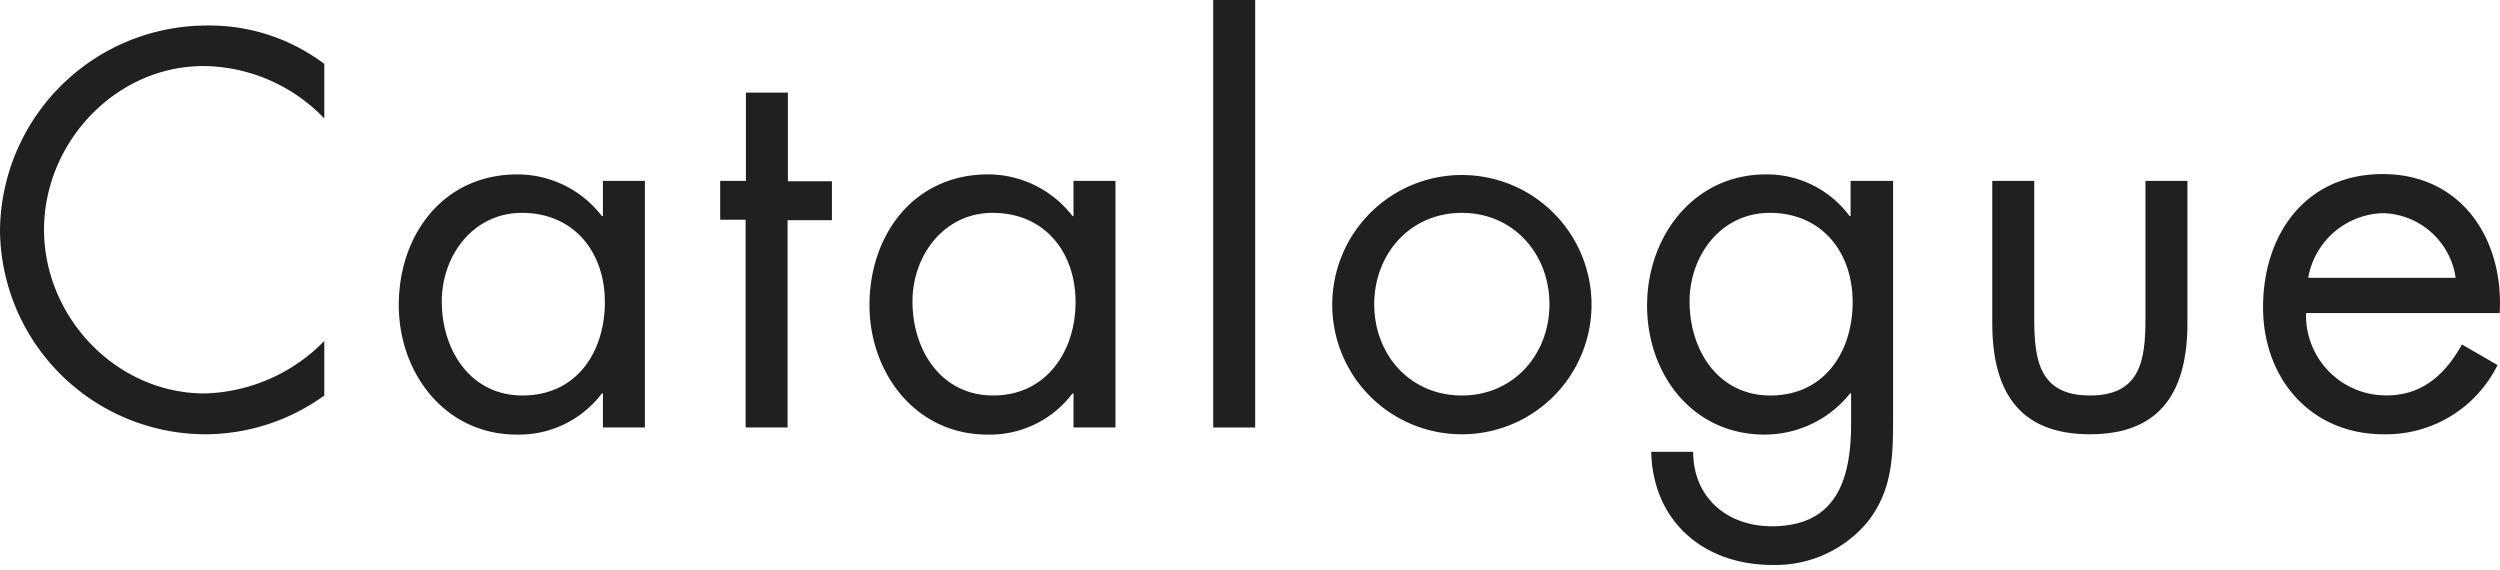
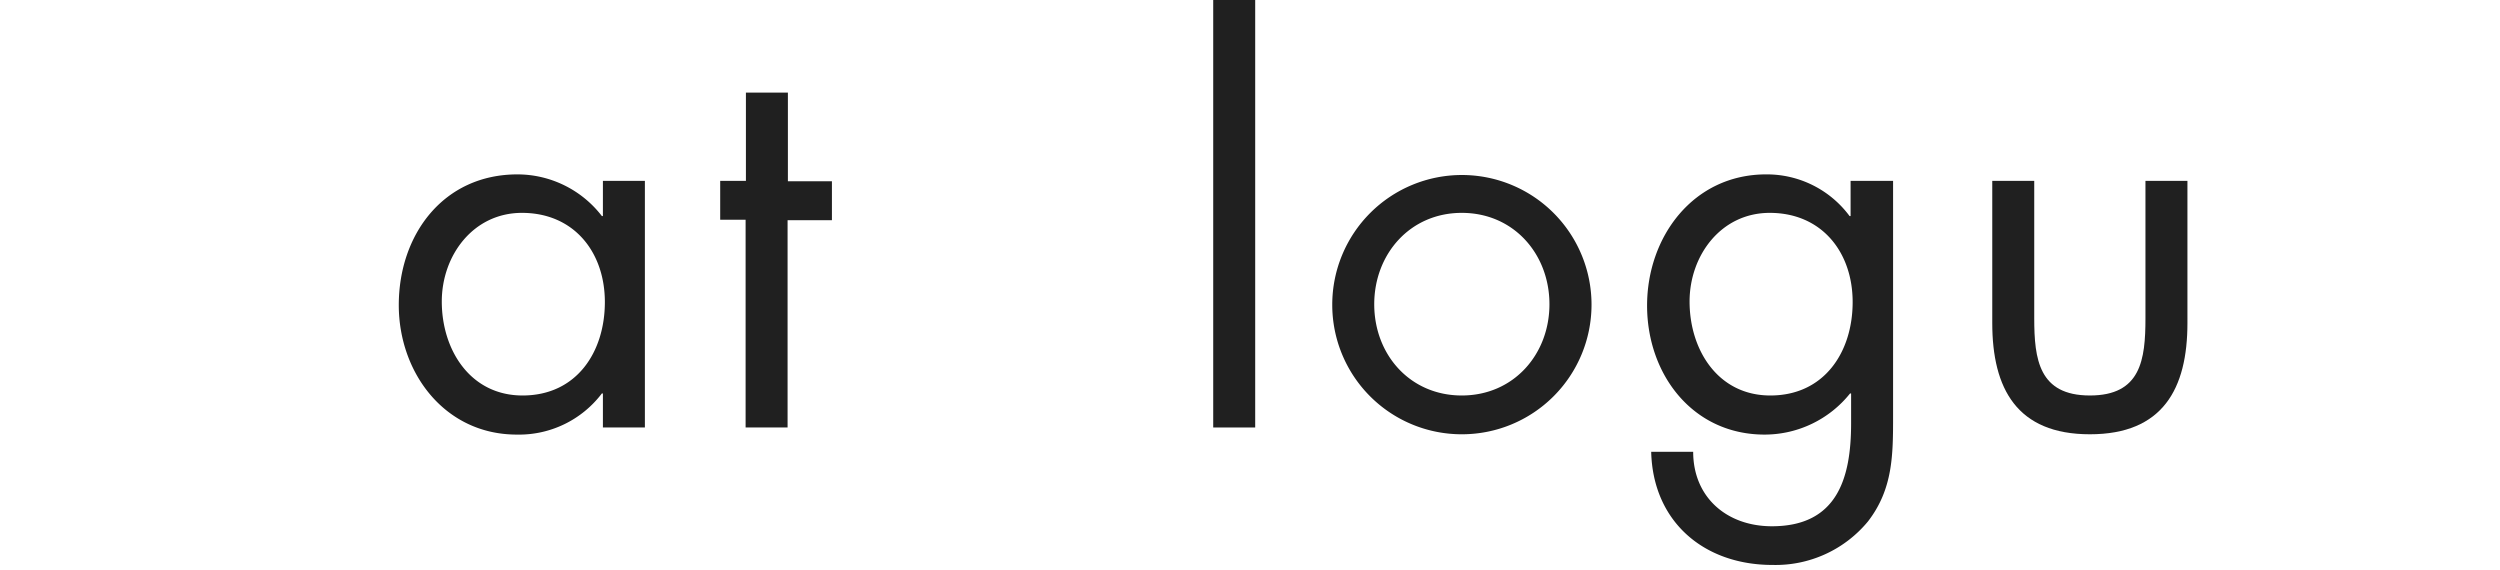
<svg xmlns="http://www.w3.org/2000/svg" id="ttl_catalogue" width="242.99" height="55.43" viewBox="0 0 242.99 55.43">
  <defs>
    <style>.cls-1{fill:#202020;}</style>
  </defs>
  <title>ttl</title>
  <g id="Catalogue">
-     <path class="cls-1" d="M31.52,11.51A16.47,16.47,0,0,0,19.79,6.42c-8.57,0-15.51,7.44-15.51,15.91s7,15.91,15.61,15.91a16.85,16.85,0,0,0,11.63-5.1v5.3A19.81,19.81,0,0,1,20,42.21,20,20,0,0,1,0,22.48a20.11,20.11,0,0,1,20-20A18.59,18.59,0,0,1,31.52,6.21Z" />
    <path class="cls-1" d="M62.68,41.55H58.6V38.24h-.1a10.1,10.1,0,0,1-8.27,4c-7,0-11.47-6-11.47-12.59,0-6.84,4.33-12.7,11.53-12.7A10.37,10.37,0,0,1,58.5,21h.1V17.58h4.08ZM42.94,29.31c0,4.69,2.76,9.13,7.85,9.13,5.26,0,8-4.23,8-9.08s-3-8.67-8.06-8.67C46,20.69,42.94,24.82,42.94,29.31Z" />
    <path class="cls-1" d="M76.55,41.55H72.47V21.36H70V17.58h2.5V9h4.08v8.62h4.28v3.78H76.55Z" />
-     <path class="cls-1" d="M108.42,41.55h-4.08V38.24h-.1a10.06,10.06,0,0,1-8.26,4c-7,0-11.47-6-11.47-12.59,0-6.84,4.33-12.7,11.52-12.7A10.37,10.37,0,0,1,104.24,21h.1V17.58h4.08ZM88.69,29.31c0,4.69,2.75,9.13,7.85,9.13s8-4.23,8-9.08-3-8.67-8.06-8.67C91.75,20.69,88.69,24.82,88.69,29.31Z" />
    <path class="cls-1" d="M122,41.55h-4.08V-.52H122Z" />
    <path class="cls-1" d="M129.49,29.62a12.6,12.6,0,1,1,12.59,12.59A12.58,12.58,0,0,1,129.49,29.62Zm4.08-.05c0,4.89,3.47,8.87,8.51,8.87s8.52-4,8.52-8.87-3.47-8.88-8.52-8.88S133.57,24.72,133.57,29.57Z" />
    <path class="cls-1" d="M184,40.38c0,3.82,0,7.14-2.44,10.3a11.65,11.65,0,0,1-9.29,4.23c-6.68,0-11.62-4.23-11.78-11h4.08c0,4.43,3.27,7.24,7.65,7.24,6.33,0,7.7-4.64,7.7-10V38.24h-.1a10.64,10.64,0,0,1-8.31,4c-7,0-11.42-5.86-11.42-12.54s4.48-12.75,11.57-12.75A10,10,0,0,1,179.77,21h.1V17.58H184ZM164.22,29.31c0,4.69,2.75,9.13,7.85,9.13,5.25,0,8-4.23,8-9.08s-3-8.67-8.06-8.67C167.28,20.69,164.22,24.82,164.22,29.31Z" />
    <path class="cls-1" d="M197.72,30.94c0,4,.46,7.5,5.41,7.5s5.4-3.47,5.4-7.5V17.58h4.08V31.4c0,6.38-2.39,10.81-9.48,10.81s-9.49-4.43-9.49-10.81V17.58h4.08Z" />
-     <path class="cls-1" d="M224.14,30.43a7.77,7.77,0,0,0,7.86,8c3.46,0,5.71-2.09,7.29-4.95l3.46,2a12.08,12.08,0,0,1-11.06,6.73c-7.14,0-11.73-5.45-11.73-12.34,0-7.09,4.13-12.95,11.63-12.95,7.7,0,11.78,6.37,11.37,13.51ZM238.68,27a7.33,7.33,0,0,0-7-6.28A7.58,7.58,0,0,0,224.35,27Z" />
  </g>
</svg>